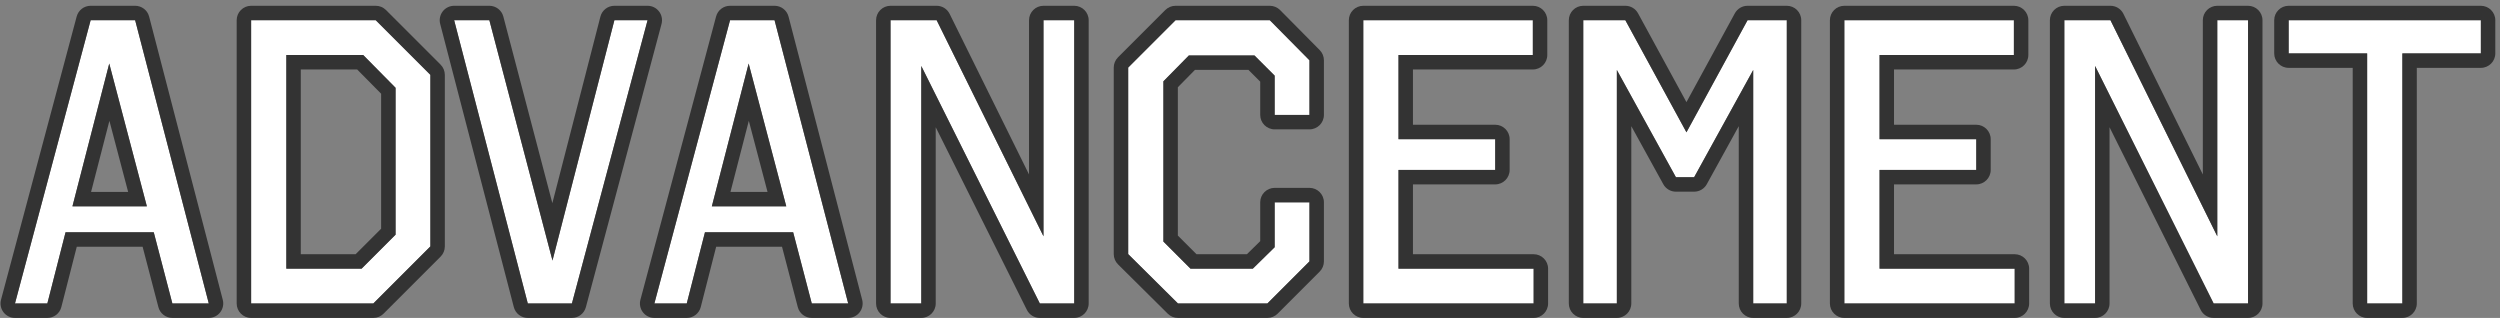
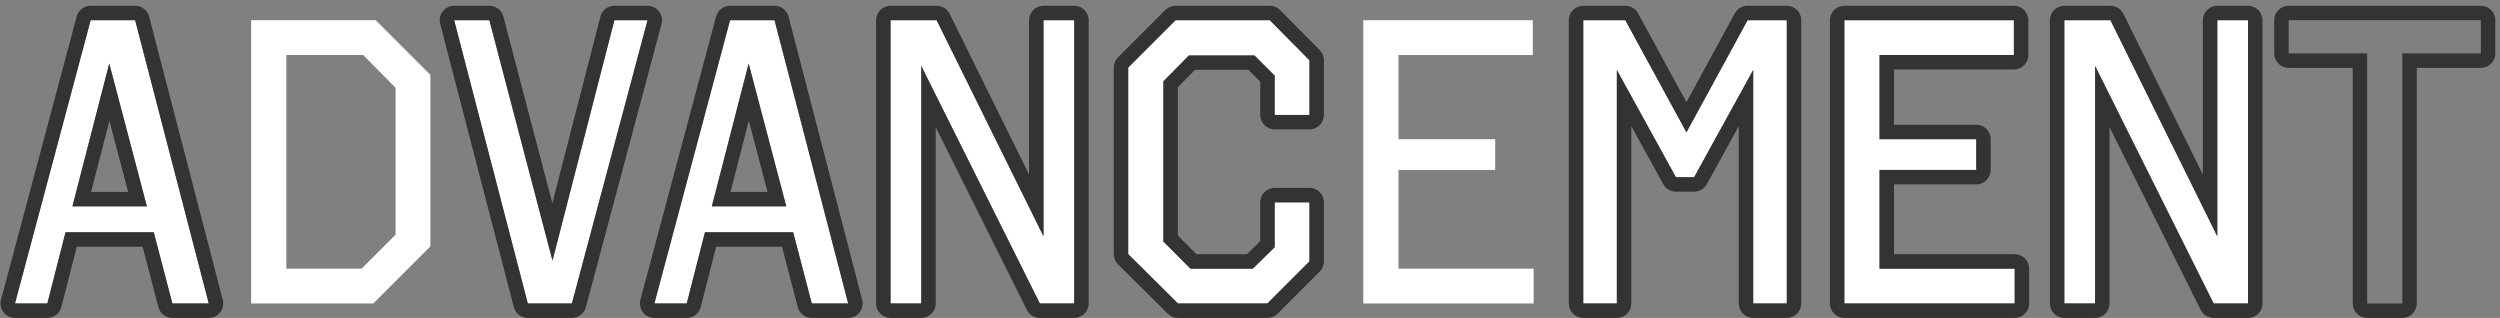
<svg xmlns="http://www.w3.org/2000/svg" width="173" height="22" viewBox="0 0 173 22" fill="none">
  <rect x="0" y="0" width="173" height="22" fill="#808080" stroke="none" />
-   <path d="M171.675 1.4V3.696H166.243V21H163.807V3.696H158.375V1.4H171.675Z" fill="white" />
  <path d="M155.564 1.4V21H153.184L144.98 4.564V21H142.852V1.4H146.044L153.436 16.352V1.4H155.564Z" fill="white" />
  <path d="M139.361 1.4V3.808H130.065V9.632H136.757V11.76H130.065V18.592H139.417V21H127.629V1.4H139.361Z" fill="white" />
  <path d="M123.646 1.4V21H121.322V4.844L117.234 12.264H115.974L111.886 4.844V21H109.562V1.4H112.474L116.702 9.156L120.93 1.4H123.646Z" fill="white" />
  <path d="M106.072 1.4V3.808H96.776V9.632H103.468V11.76H96.776V18.592H106.128V21H94.34V1.4H106.072Z" fill="white" />
  <path d="M87.871 1.4L90.615 4.172V7.952H88.207V5.236L86.807 3.836H82.271L80.507 5.628V16.716L82.383 18.592H86.695L88.207 17.108V14H90.615V18.088L87.703 21H81.515L78.071 17.584V4.676L81.347 1.4H87.871Z" fill="white" />
  <path d="M74.336 1.4V21H71.957L63.752 4.564V21H61.624V1.4H64.817L72.209 16.352V1.4H74.336Z" fill="white" />
  <path d="M53.599 1.4L58.695 21H56.175L54.887 16.072H48.783L47.523 21H45.283L50.519 1.4H53.599ZM51.807 4.396L49.259 14.28H54.411L51.807 4.396Z" fill="white" />
  <path d="M44.812 1.4L39.576 21H36.524L31.428 1.4H33.864L38.232 18.032L42.516 1.4H44.812Z" fill="white" />
  <path d="M29.782 5.18V17.052L25.834 21H17.378V1.4H26.002L29.782 5.18ZM25.134 3.808H19.814V18.592H25.022L27.374 16.24V6.076L25.134 3.808Z" fill="white" />
  <path d="M9.352 1.4L14.448 21H11.928L10.64 16.072H4.536L3.276 21H1.036L6.272 1.4H9.352ZM7.56 4.396L5.012 14.28H10.164L7.56 4.396Z" fill="white" />
  <path fill-rule="evenodd" clip-rule="evenodd" d="M171.675 0.4C172.227 0.4 172.675 0.848 172.675 1.4V3.696C172.675 4.248 172.227 4.696 171.675 4.696H167.243V21C167.243 21.552 166.795 22 166.243 22H163.807C163.254 22 162.807 21.552 162.807 21V4.696H158.375C157.822 4.696 157.375 4.248 157.375 3.696V1.4C157.375 0.848 157.822 0.4 158.375 0.4H171.675ZM163.807 3.696V21H166.243V3.696H171.675V1.4H158.375V3.696H163.807Z" fill="#333333" />
  <path fill-rule="evenodd" clip-rule="evenodd" d="M155.564 0.4C156.116 0.4 156.564 0.848 156.564 1.4V21C156.564 21.552 156.116 22 155.564 22H153.184C152.805 22 152.458 21.786 152.289 21.447L145.98 8.806V21C145.98 21.552 145.532 22 144.98 22H142.852C142.299 22 141.852 21.552 141.852 21V1.4C141.852 0.848 142.299 0.4 142.852 0.4H146.044C146.424 0.4 146.772 0.616 146.94 0.957L152.436 12.073V1.4C152.436 0.848 152.883 0.4 153.436 0.4H155.564ZM153.436 16.352L146.044 1.4H142.852V21H144.98V4.564L153.184 21H155.564V1.4H153.436V16.352Z" fill="#333333" />
  <path fill-rule="evenodd" clip-rule="evenodd" d="M139.361 0.4C139.913 0.4 140.361 0.848 140.361 1.4V3.808C140.361 4.36 139.913 4.808 139.361 4.808H131.065V8.632H136.757C137.309 8.632 137.757 9.08 137.757 9.632V11.76C137.757 12.312 137.309 12.76 136.757 12.76H131.065V17.592H139.417C139.969 17.592 140.417 18.04 140.417 18.592V21C140.417 21.552 139.969 22 139.417 22H127.629C127.077 22 126.629 21.552 126.629 21V1.4C126.629 0.848 127.077 0.4 127.629 0.4H139.361ZM130.065 18.592V11.76H136.757V9.632H130.065V3.808H139.361V1.4H127.629V21H139.417V18.592H130.065Z" fill="#333333" />
  <path fill-rule="evenodd" clip-rule="evenodd" d="M123.646 0.4C124.199 0.4 124.646 0.848 124.646 1.4V21C124.646 21.552 124.199 22 123.646 22H121.322C120.77 22 120.322 21.552 120.322 21V8.731L118.11 12.746C117.934 13.066 117.599 13.264 117.234 13.264H115.974C115.61 13.264 115.274 13.066 115.099 12.746L112.886 8.731V21C112.886 21.552 112.439 22 111.886 22H109.562C109.01 22 108.562 21.552 108.562 21V1.4C108.562 0.848 109.01 0.4 109.562 0.4H112.474C112.84 0.4 113.177 0.6 113.352 0.921L116.702 7.067L120.052 0.921C120.228 0.6 120.564 0.4 120.93 0.4H123.646ZM116.702 9.156L112.474 1.4H109.562V21H111.886V4.844L115.974 12.264H117.234L121.322 4.844V21H123.646V1.4H120.93L116.702 9.156Z" fill="#333333" />
-   <path fill-rule="evenodd" clip-rule="evenodd" d="M106.072 0.4C106.624 0.4 107.072 0.848 107.072 1.4V3.808C107.072 4.36 106.624 4.808 106.072 4.808H97.776V8.632H103.468C104.02 8.632 104.468 9.08 104.468 9.632V11.76C104.468 12.312 104.02 12.76 103.468 12.76H97.776V17.592H106.128C106.68 17.592 107.128 18.04 107.128 18.592V21C107.128 21.552 106.68 22 106.128 22H94.34C93.787 22 93.34 21.552 93.34 21V1.4C93.34 0.848 93.787 0.4 94.34 0.4H106.072ZM96.776 18.592V11.76H103.468V9.632H96.776V3.808H106.072V1.4H94.34V21H106.128V18.592H96.776Z" fill="#333333" />
  <path fill-rule="evenodd" clip-rule="evenodd" d="M87.871 0.4C88.138 0.4 88.394 0.507 88.582 0.696L91.326 3.468C91.511 3.656 91.615 3.908 91.615 4.172V7.952C91.615 8.504 91.167 8.952 90.615 8.952H88.207C87.655 8.952 87.207 8.504 87.207 7.952V5.65L86.393 4.836H82.69L81.507 6.038V16.302L82.797 17.592H86.286L87.207 16.688V14C87.207 13.448 87.655 13 88.207 13H90.615C91.167 13 91.615 13.448 91.615 14V18.088C91.615 18.353 91.51 18.608 91.322 18.795L88.41 21.707C88.223 21.895 87.968 22 87.703 22H81.515C81.251 22 80.998 21.896 80.811 21.71L77.367 18.294C77.178 18.106 77.071 17.851 77.071 17.584V4.676C77.071 4.411 77.177 4.156 77.364 3.969L80.64 0.693C80.828 0.505 81.082 0.4 81.347 0.4H87.871ZM88.207 17.108L86.695 18.592H82.383L80.507 16.716V5.628L82.271 3.836H86.807L88.207 5.236V7.952H90.615V4.172L87.871 1.4H81.347L78.071 4.676V17.584L81.515 21H87.703L90.615 18.088V14H88.207V17.108Z" fill="#333333" />
  <path fill-rule="evenodd" clip-rule="evenodd" d="M74.336 0.4C74.889 0.4 75.336 0.848 75.336 1.4V21C75.336 21.552 74.889 22 74.336 22H71.957C71.577 22 71.231 21.786 71.062 21.447L64.752 8.806V21C64.752 21.552 64.305 22 63.752 22H61.624C61.072 22 60.624 21.552 60.624 21V1.4C60.624 0.848 61.072 0.4 61.624 0.4H64.817C65.197 0.4 65.544 0.616 65.713 0.957L71.209 12.073V1.4C71.209 0.848 71.656 0.4 72.209 0.4H74.336ZM72.209 16.352L64.817 1.4H61.624V21H63.752V4.564L71.957 21H74.336V1.4H72.209V16.352Z" fill="#333333" />
  <path fill-rule="evenodd" clip-rule="evenodd" d="M53.599 0.4C54.054 0.4 54.452 0.708 54.567 1.148L59.663 20.748C59.741 21.048 59.675 21.367 59.486 21.612C59.297 21.857 59.005 22 58.695 22H56.175C55.72 22 55.322 21.693 55.207 21.253L54.115 17.072H49.559L48.492 21.248C48.379 21.69 47.98 22 47.523 22H45.283C44.972 22 44.679 21.855 44.49 21.609C44.3 21.363 44.237 21.042 44.317 20.742L49.553 1.142C49.67 0.704 50.066 0.4 50.519 0.4H53.599ZM48.783 16.072H54.887L56.175 21H58.695L53.599 1.4H50.519L45.283 21H47.523L48.783 16.072ZM49.259 14.28H54.411L51.807 4.396L49.259 14.28ZM51.818 8.361L50.549 13.28H53.113L51.818 8.361Z" fill="#333333" />
  <path fill-rule="evenodd" clip-rule="evenodd" d="M45.605 0.791C45.794 1.037 45.858 1.358 45.778 1.658L40.542 21.258C40.425 21.695 40.029 22 39.576 22H36.524C36.069 22 35.671 21.692 35.556 21.252L30.46 1.652C30.382 1.352 30.448 1.033 30.637 0.788C30.826 0.543 31.118 0.4 31.428 0.4H33.864C34.318 0.4 34.716 0.706 34.831 1.146L38.223 14.059L41.548 1.15C41.661 0.709 42.06 0.4 42.516 0.4H44.812C45.123 0.4 45.416 0.544 45.605 0.791ZM38.232 18.032L33.864 1.4H31.428L36.524 21H39.576L44.812 1.4H42.516L38.232 18.032Z" fill="#333333" />
-   <path fill-rule="evenodd" clip-rule="evenodd" d="M30.489 4.473C30.677 4.66 30.782 4.915 30.782 5.18V17.052C30.782 17.317 30.677 17.572 30.489 17.759L26.541 21.707C26.353 21.895 26.099 22 25.834 22H17.378C16.826 22 16.378 21.552 16.378 21V1.4C16.378 0.848 16.826 0.4 17.378 0.4H26.002C26.267 0.4 26.521 0.505 26.709 0.693L30.489 4.473ZM19.814 18.592H25.022L27.374 16.24V6.076L25.134 3.808H19.814V18.592ZM26.374 6.486L24.716 4.808H20.814V17.592H24.608L26.374 15.826V6.486ZM29.782 17.052V5.18L26.002 1.4H17.378V21H25.834L29.782 17.052Z" fill="#333333" />
  <path fill-rule="evenodd" clip-rule="evenodd" d="M9.352 0.4C9.808 0.4 10.206 0.708 10.32 1.148L15.416 20.748C15.494 21.048 15.429 21.367 15.239 21.612C15.05 21.857 14.758 22 14.448 22H11.928C11.473 22 11.076 21.693 10.961 21.253L9.868 17.072H5.313L4.245 21.248C4.132 21.69 3.733 22 3.276 22H1.036C0.726 22 0.433 21.855 0.243 21.609C0.054 21.363 -0.01 21.042 0.07 20.742L5.306 1.142C5.423 0.704 5.819 0.4 6.272 0.4H9.352ZM4.536 16.072H10.64L11.928 21H14.448L9.352 1.4H6.272L1.036 21H3.276L4.536 16.072ZM5.012 14.28H10.164L7.56 4.396L5.012 14.28ZM7.571 8.361L6.303 13.28H8.867L7.571 8.361Z" fill="#333333" />
</svg>